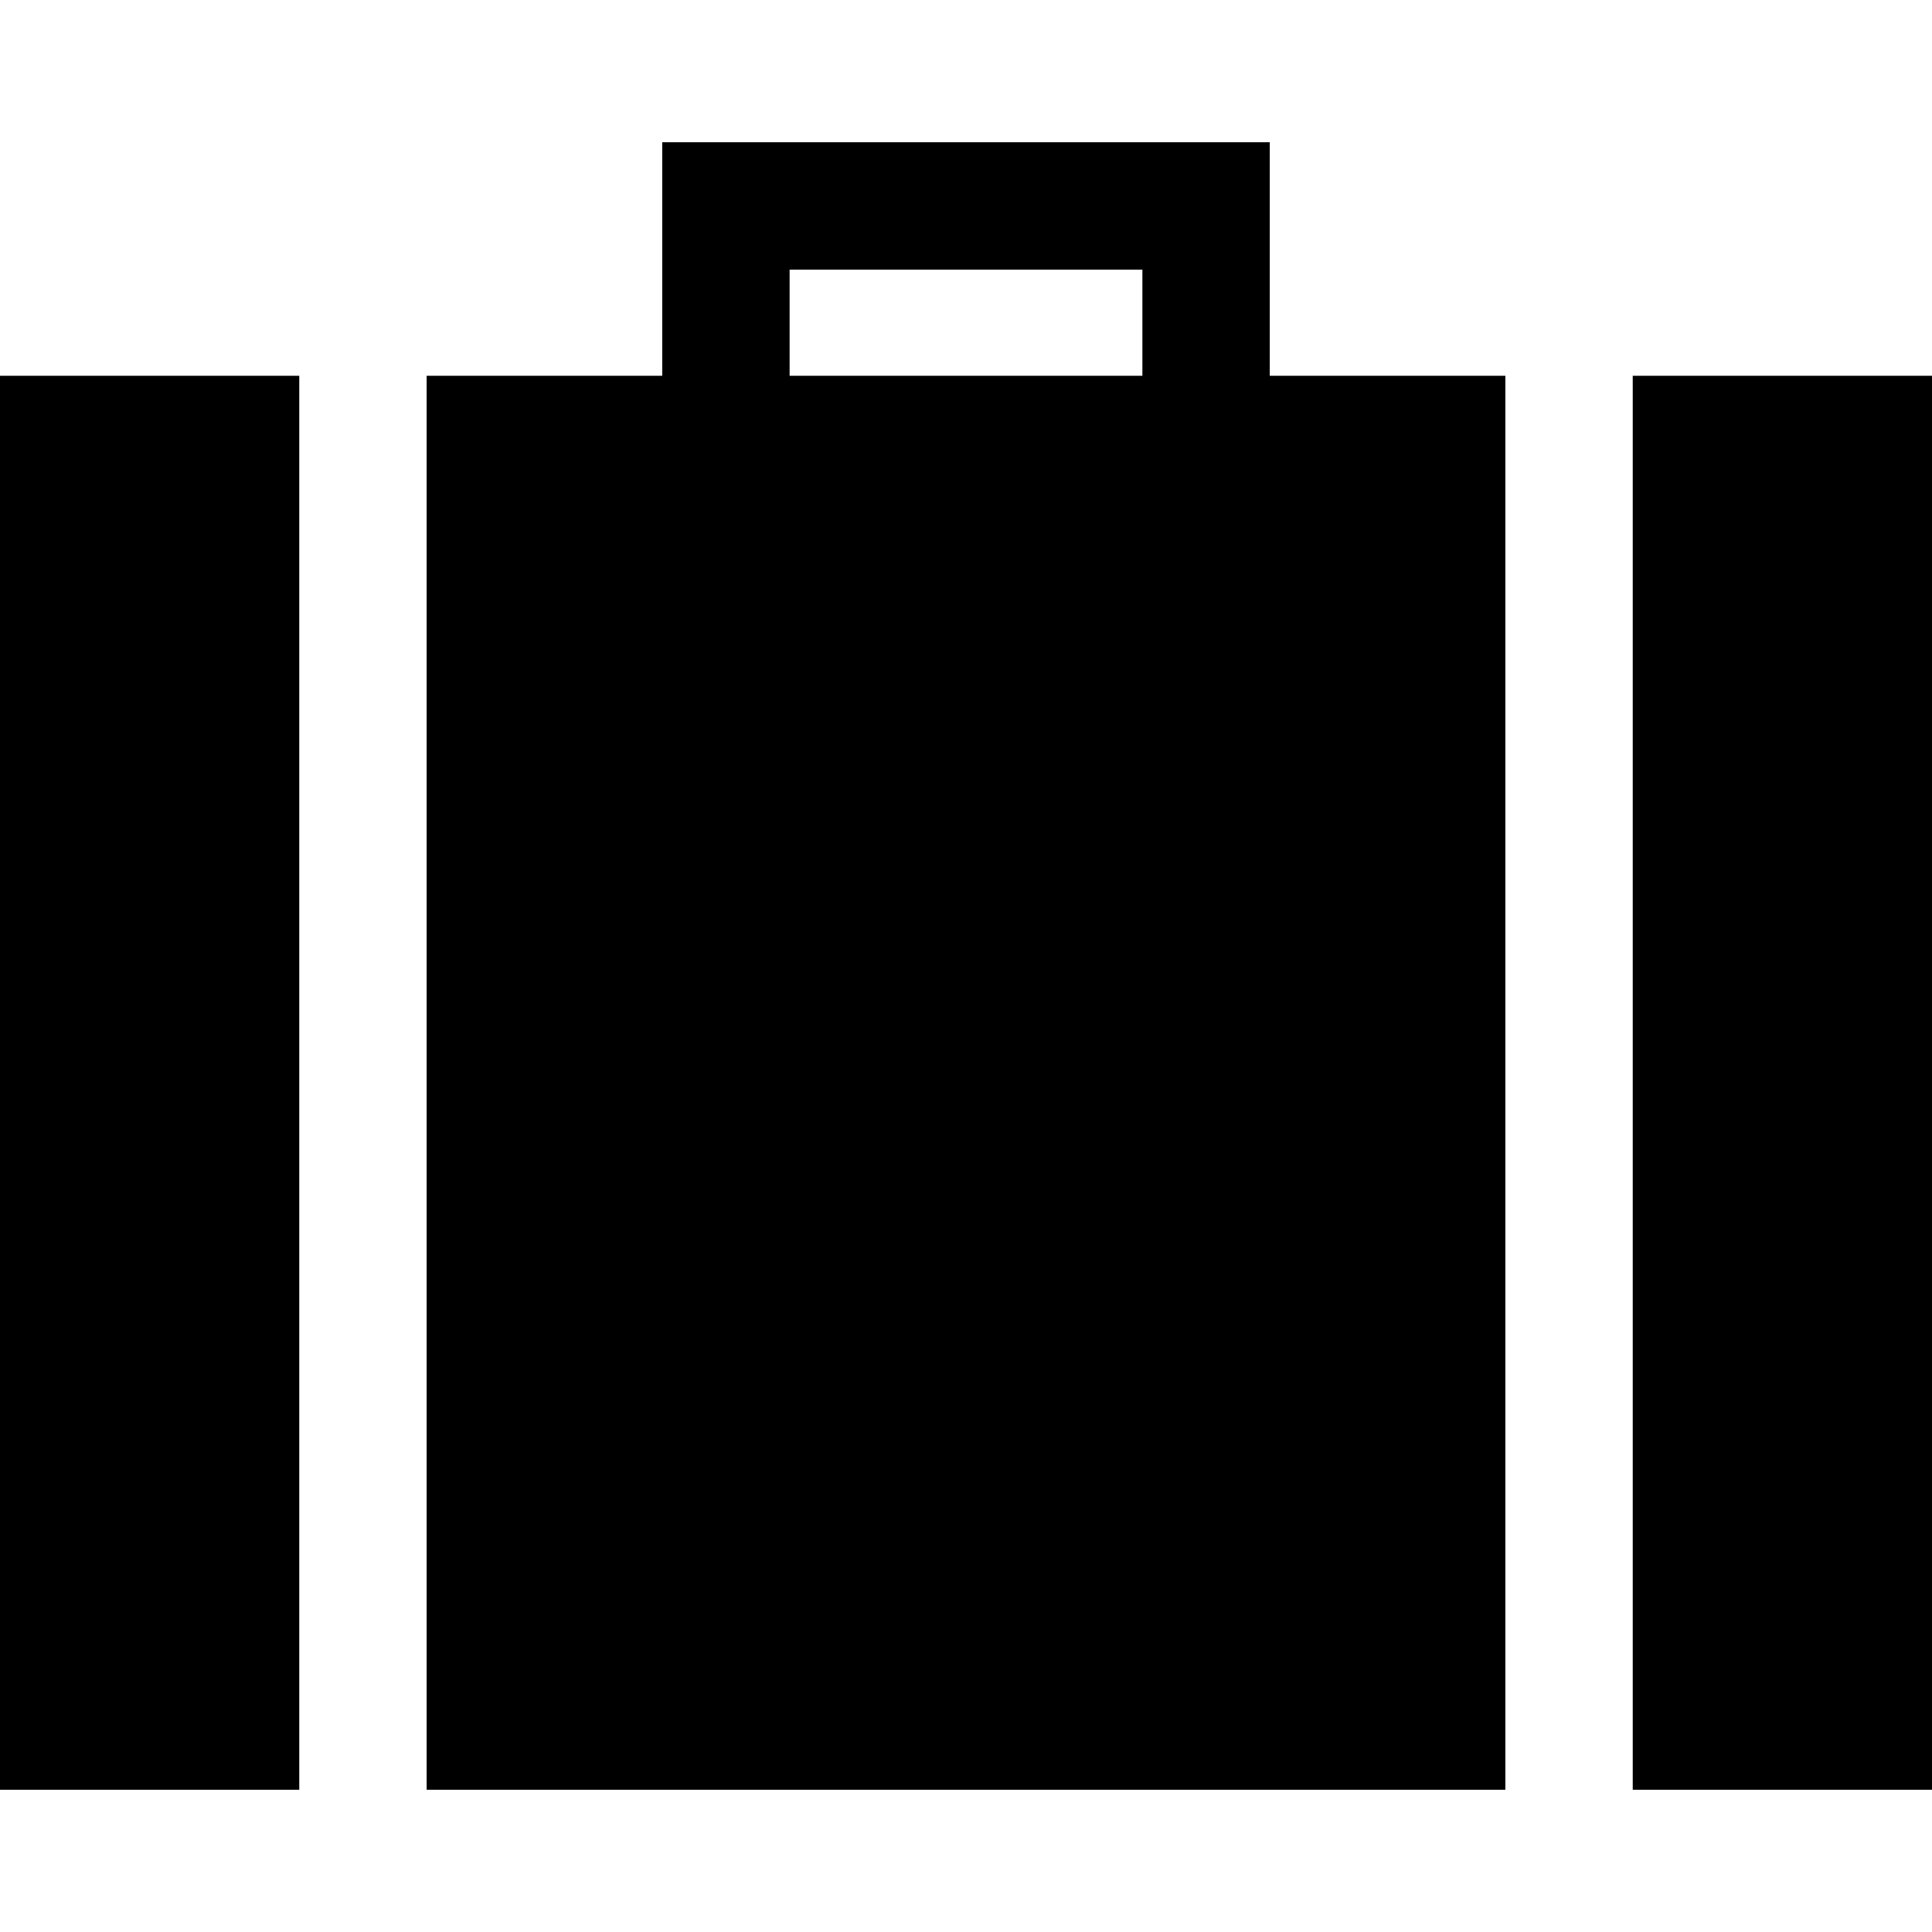
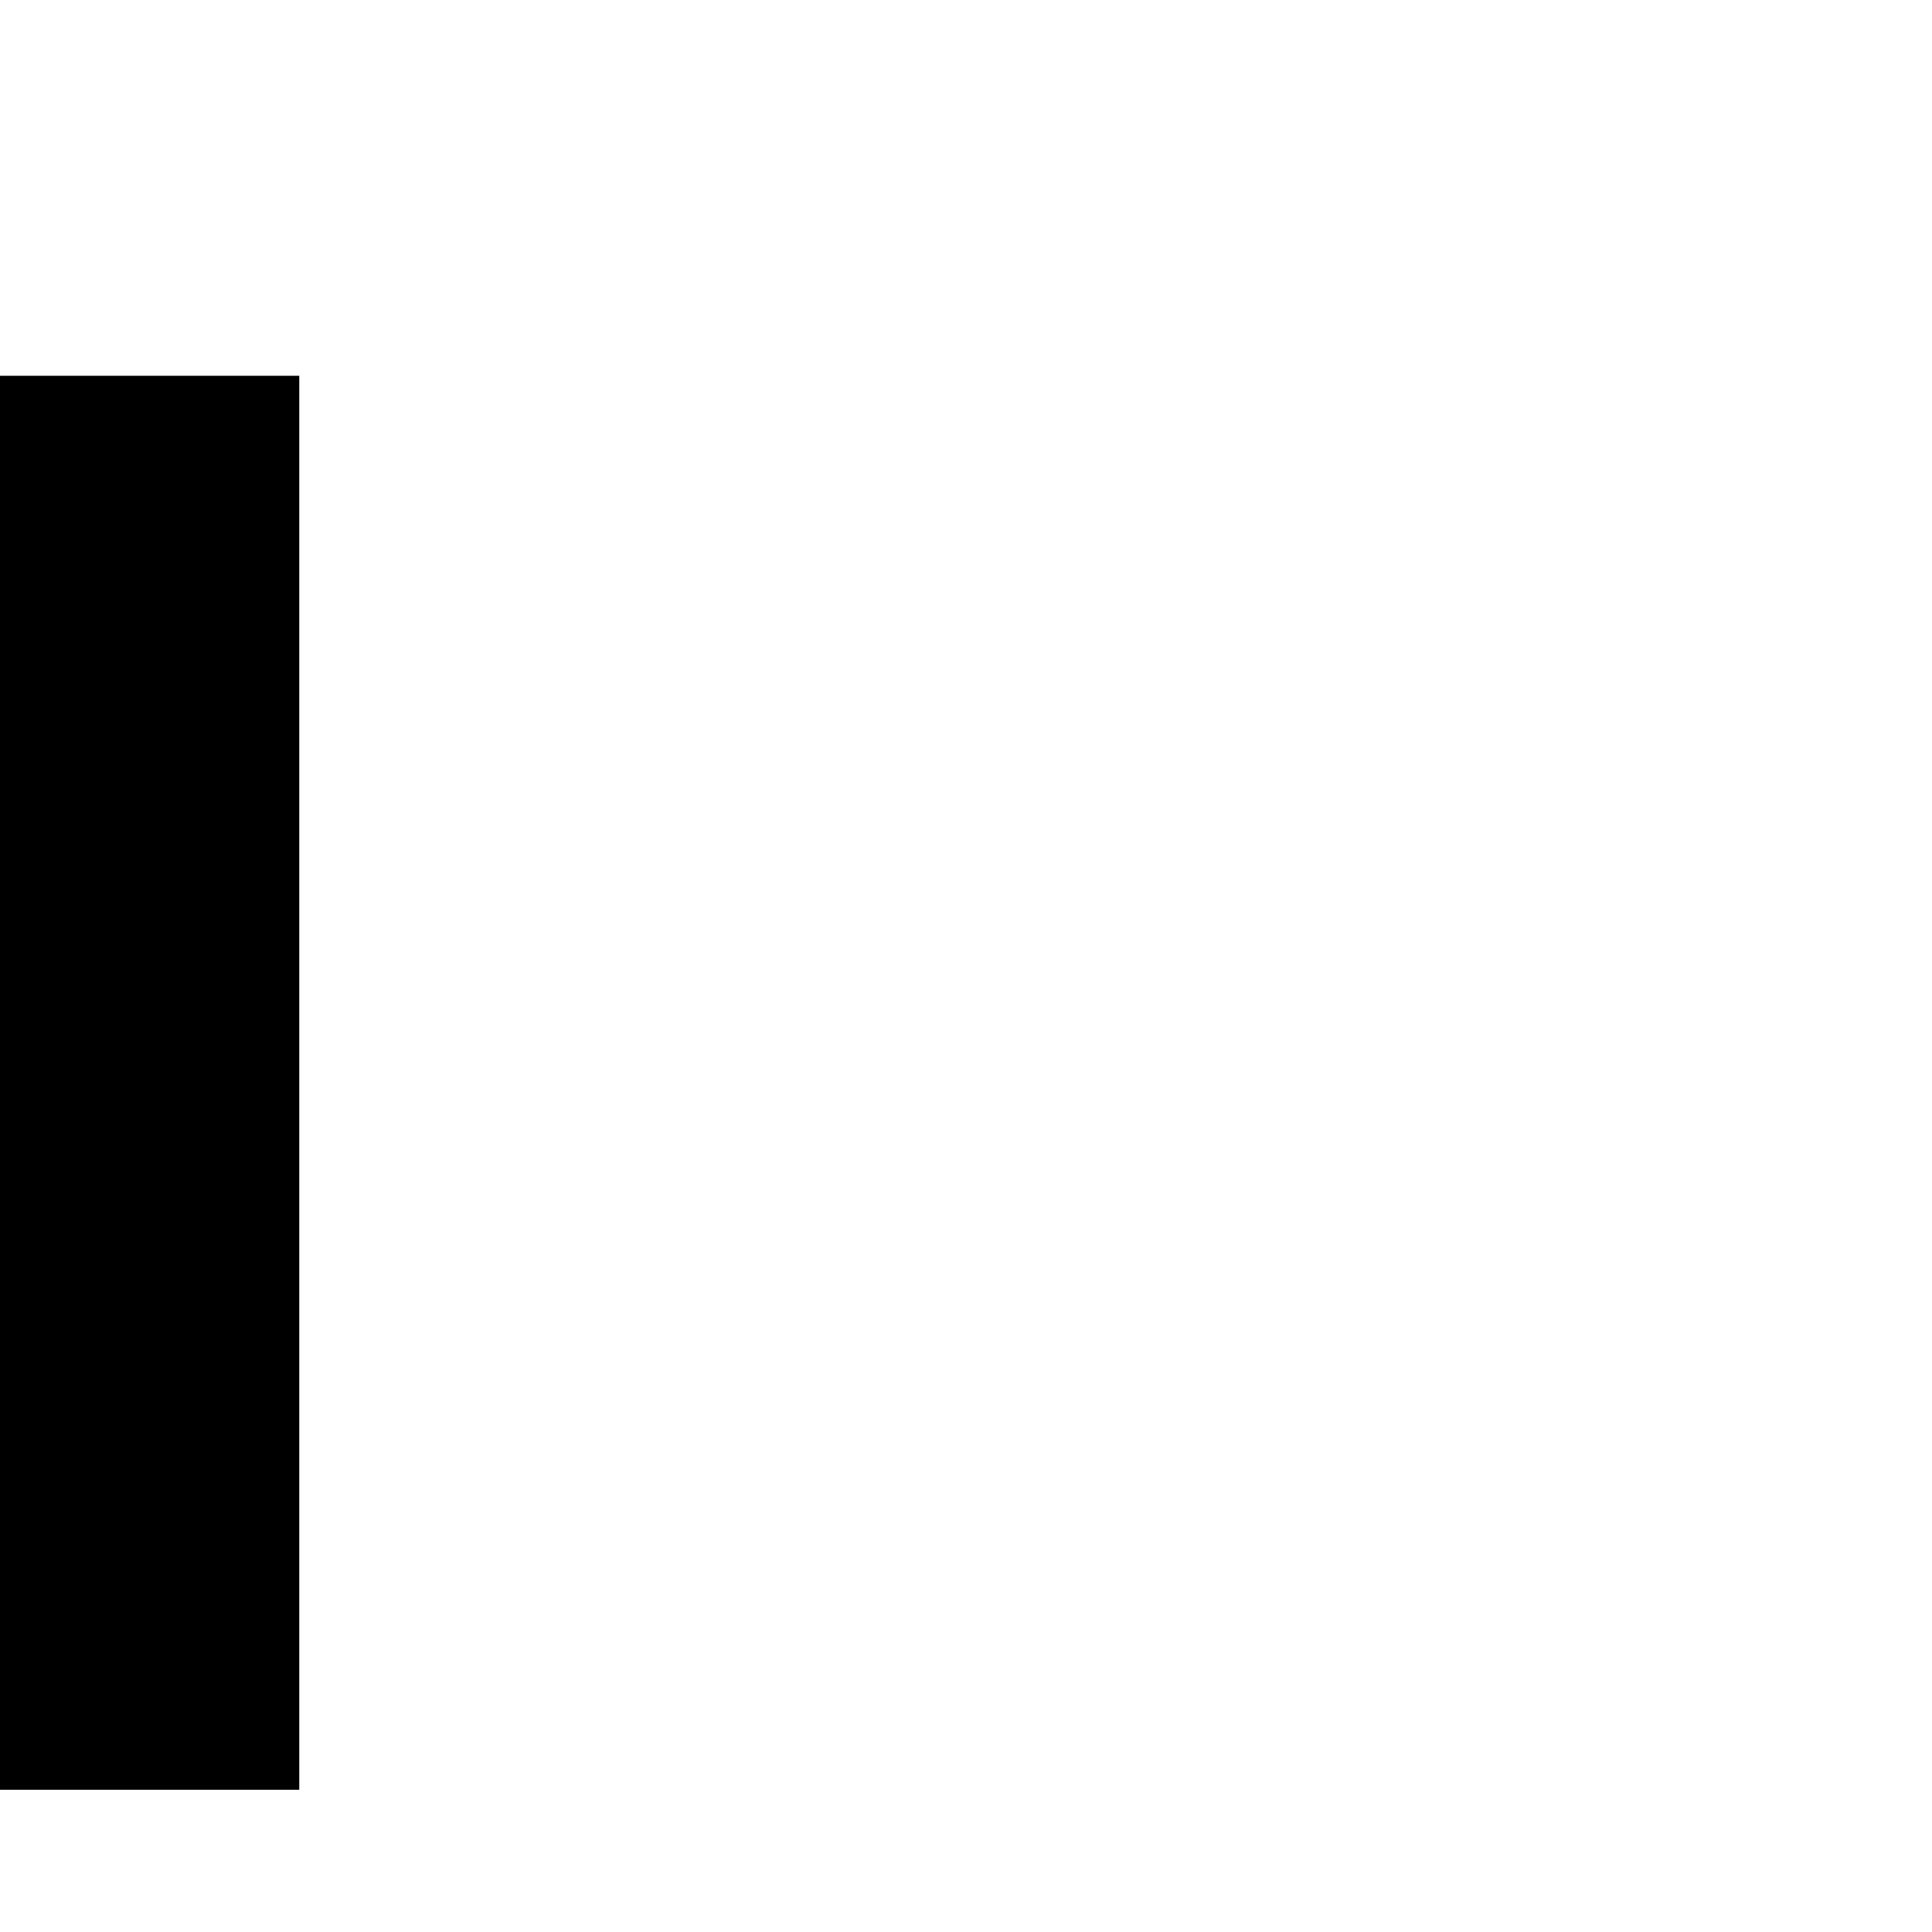
<svg xmlns="http://www.w3.org/2000/svg" id="Layer_1" x="0px" y="0px" viewBox="0 0 455 455" style="enable-background:new 0 0 455 455;" xml:space="preserve">
  <g>
-     <path d="M299.042,33.5H155.958v55h-55.479V421.5h254.042V88.5h-55.479V33.5z M269.042,88.5h-83.083v-25h83.083V88.5z" />
    <rect y="88.5" width="70.479" height="332.999" />
-     <rect x="384.521" y="88.5" width="70.479" height="332.999" />
  </g>
</svg>